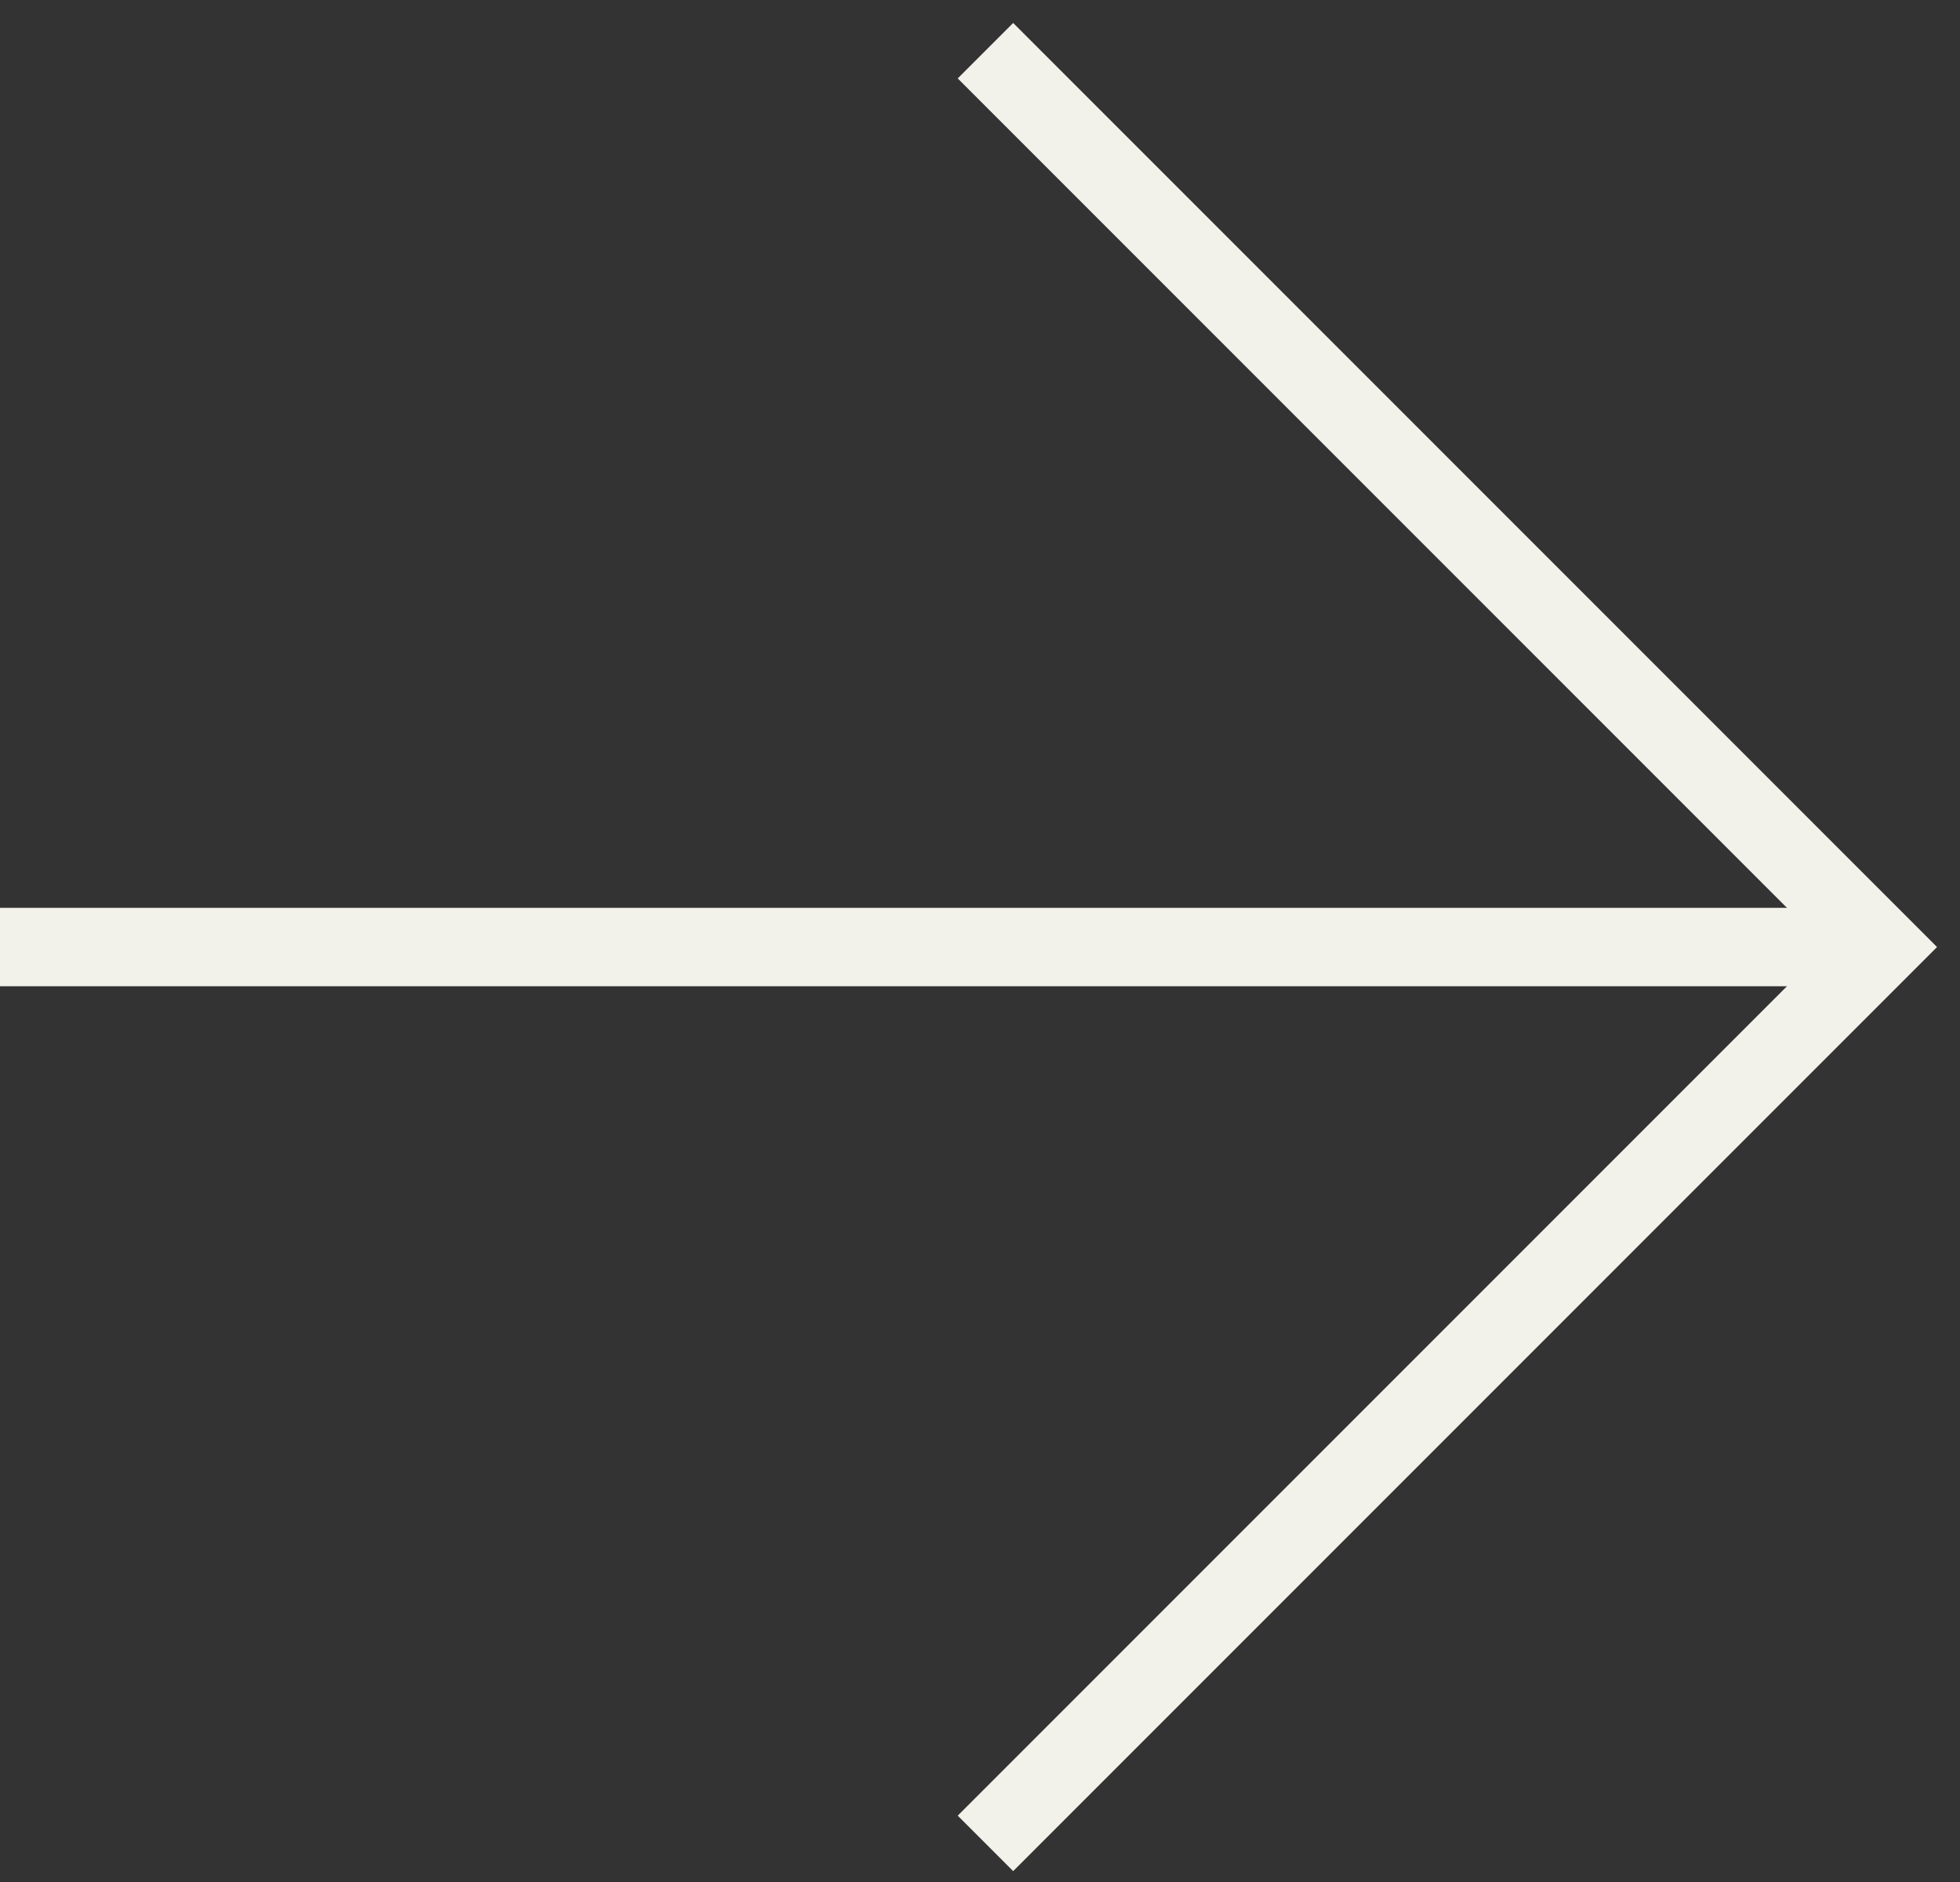
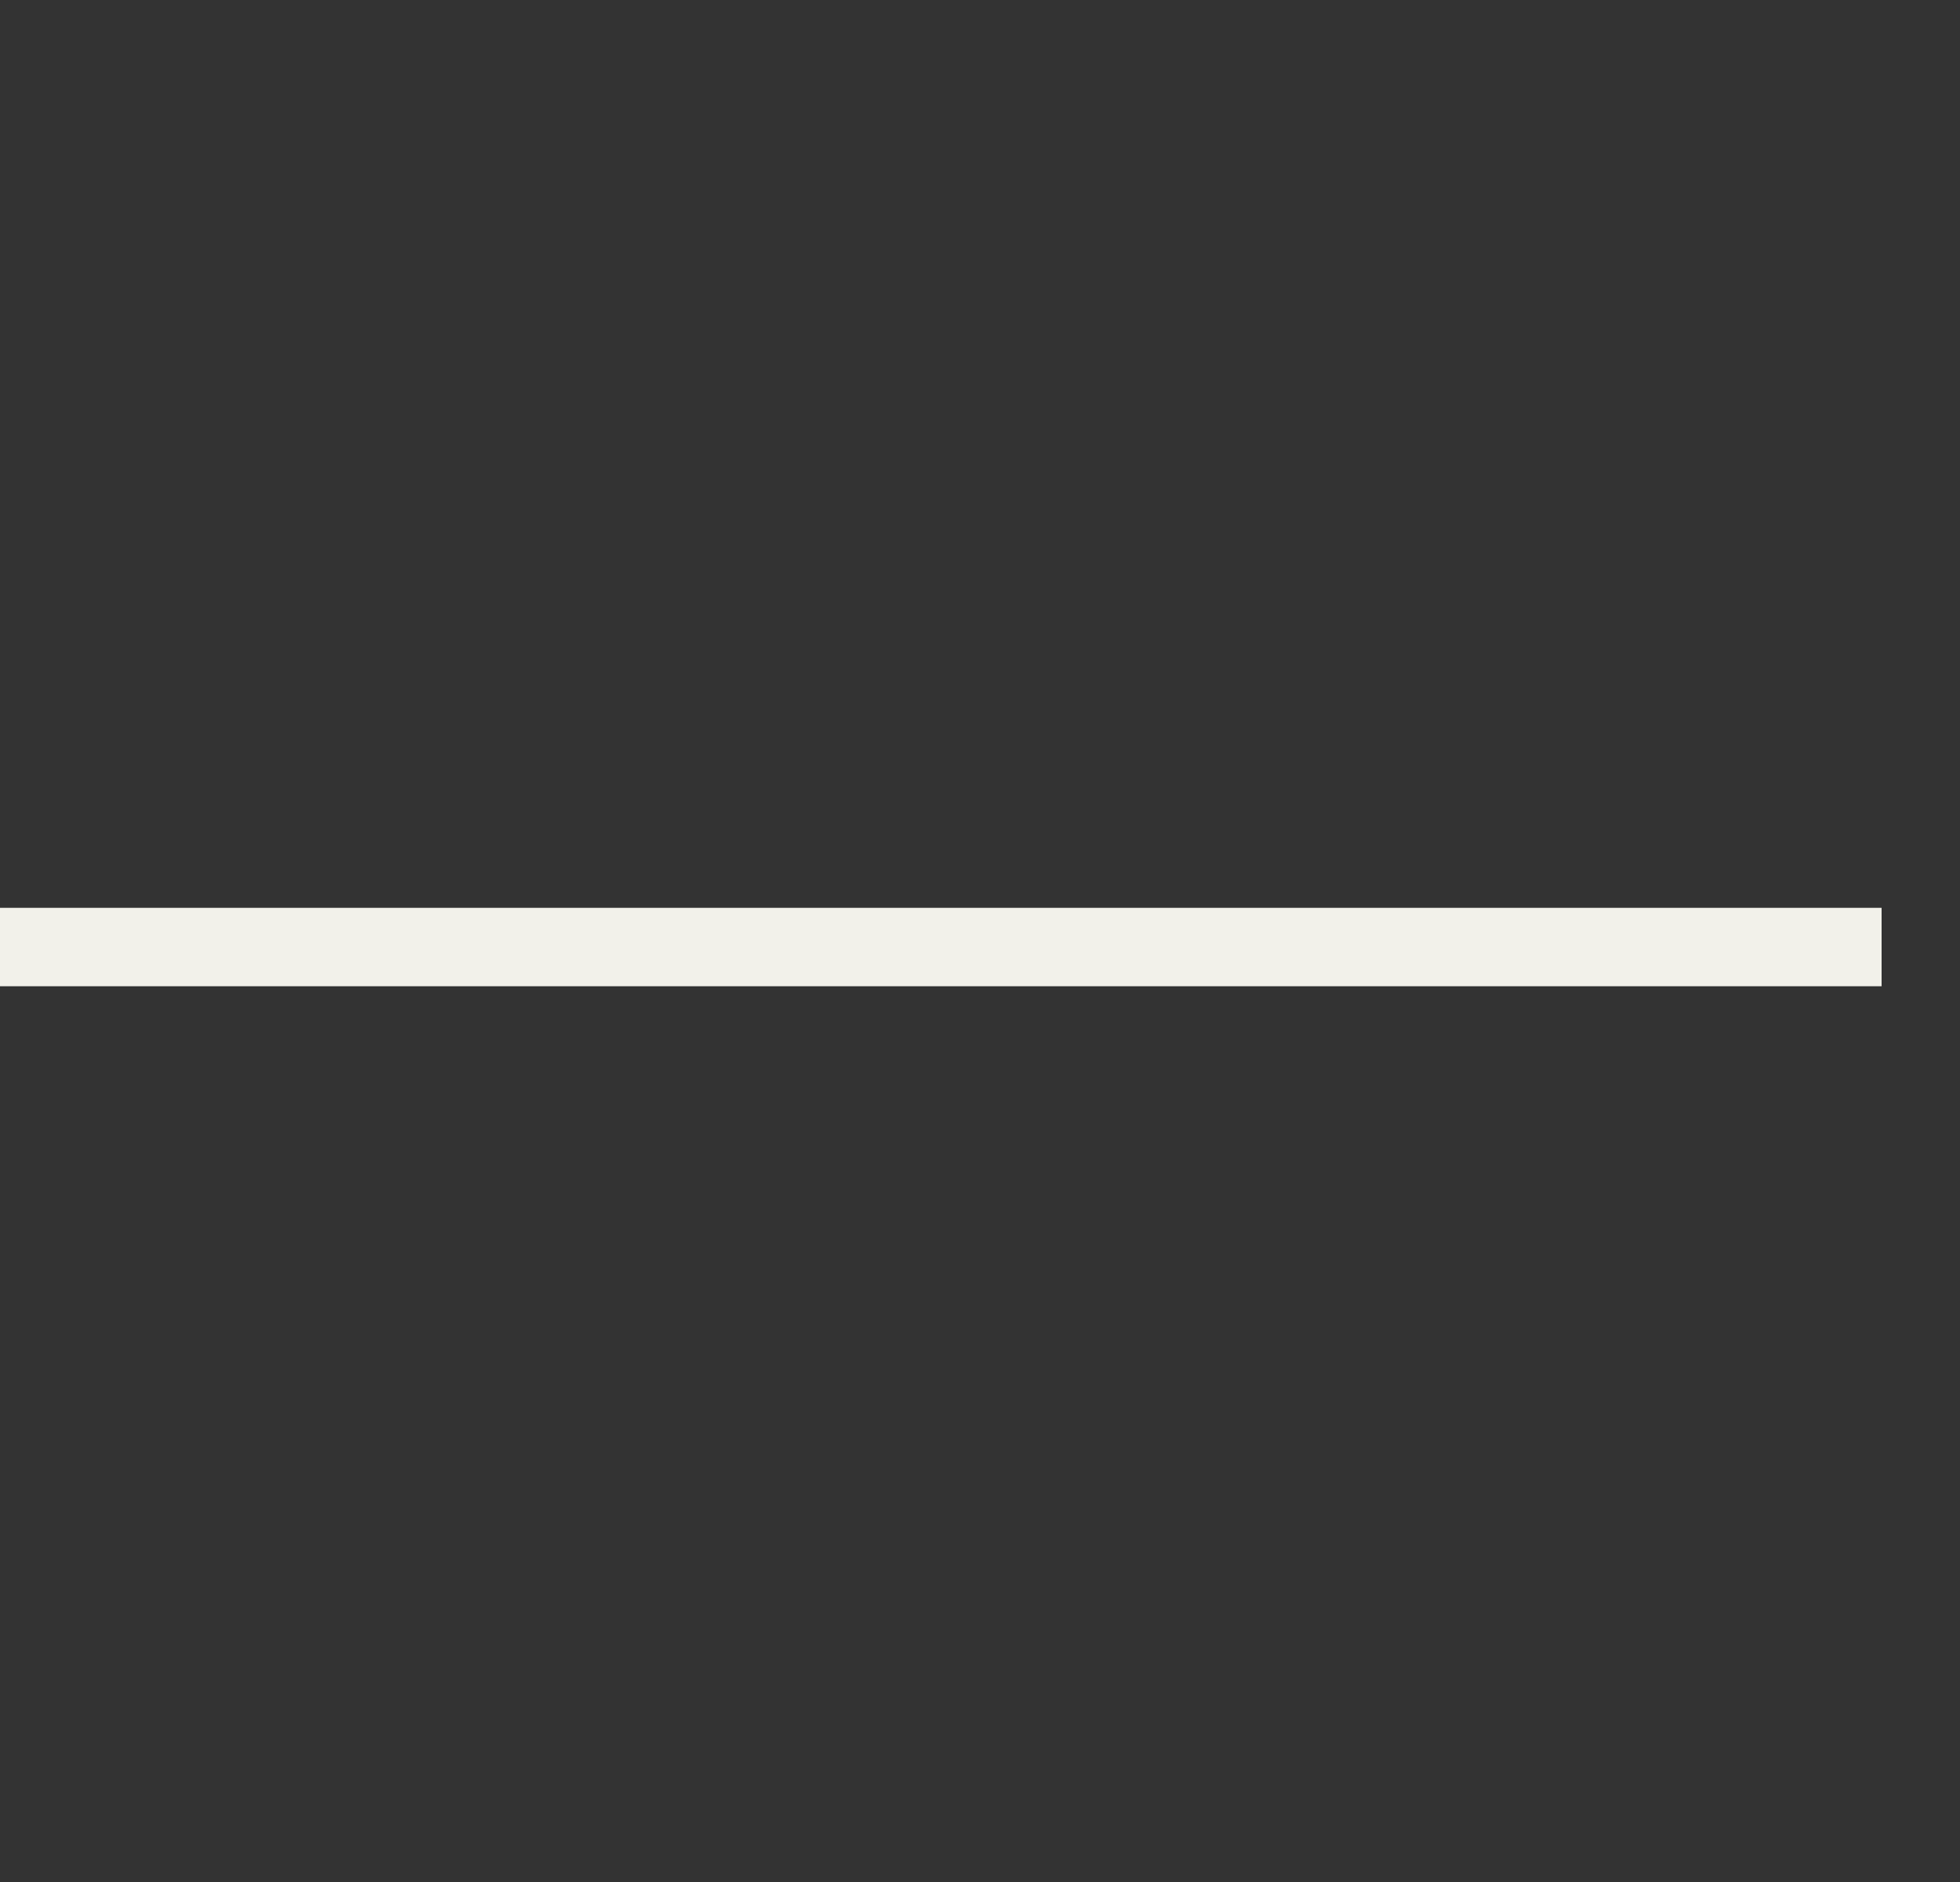
<svg xmlns="http://www.w3.org/2000/svg" fill="none" height="24" viewBox="0 0 25 24" width="25">
  <rect x="0" y="0" width="25" height="24" fill="#333333" stroke="none" />
-   <path d="M12.923 1L24 12.077L12.923 23.154" stroke="#F2F1EA" stroke-linecap="square" stroke-miterlimit="10" />
  <path d="M-1.19209e-07 12.077H24" stroke="#F2F1EA" stroke-miterlimit="10" />
</svg>